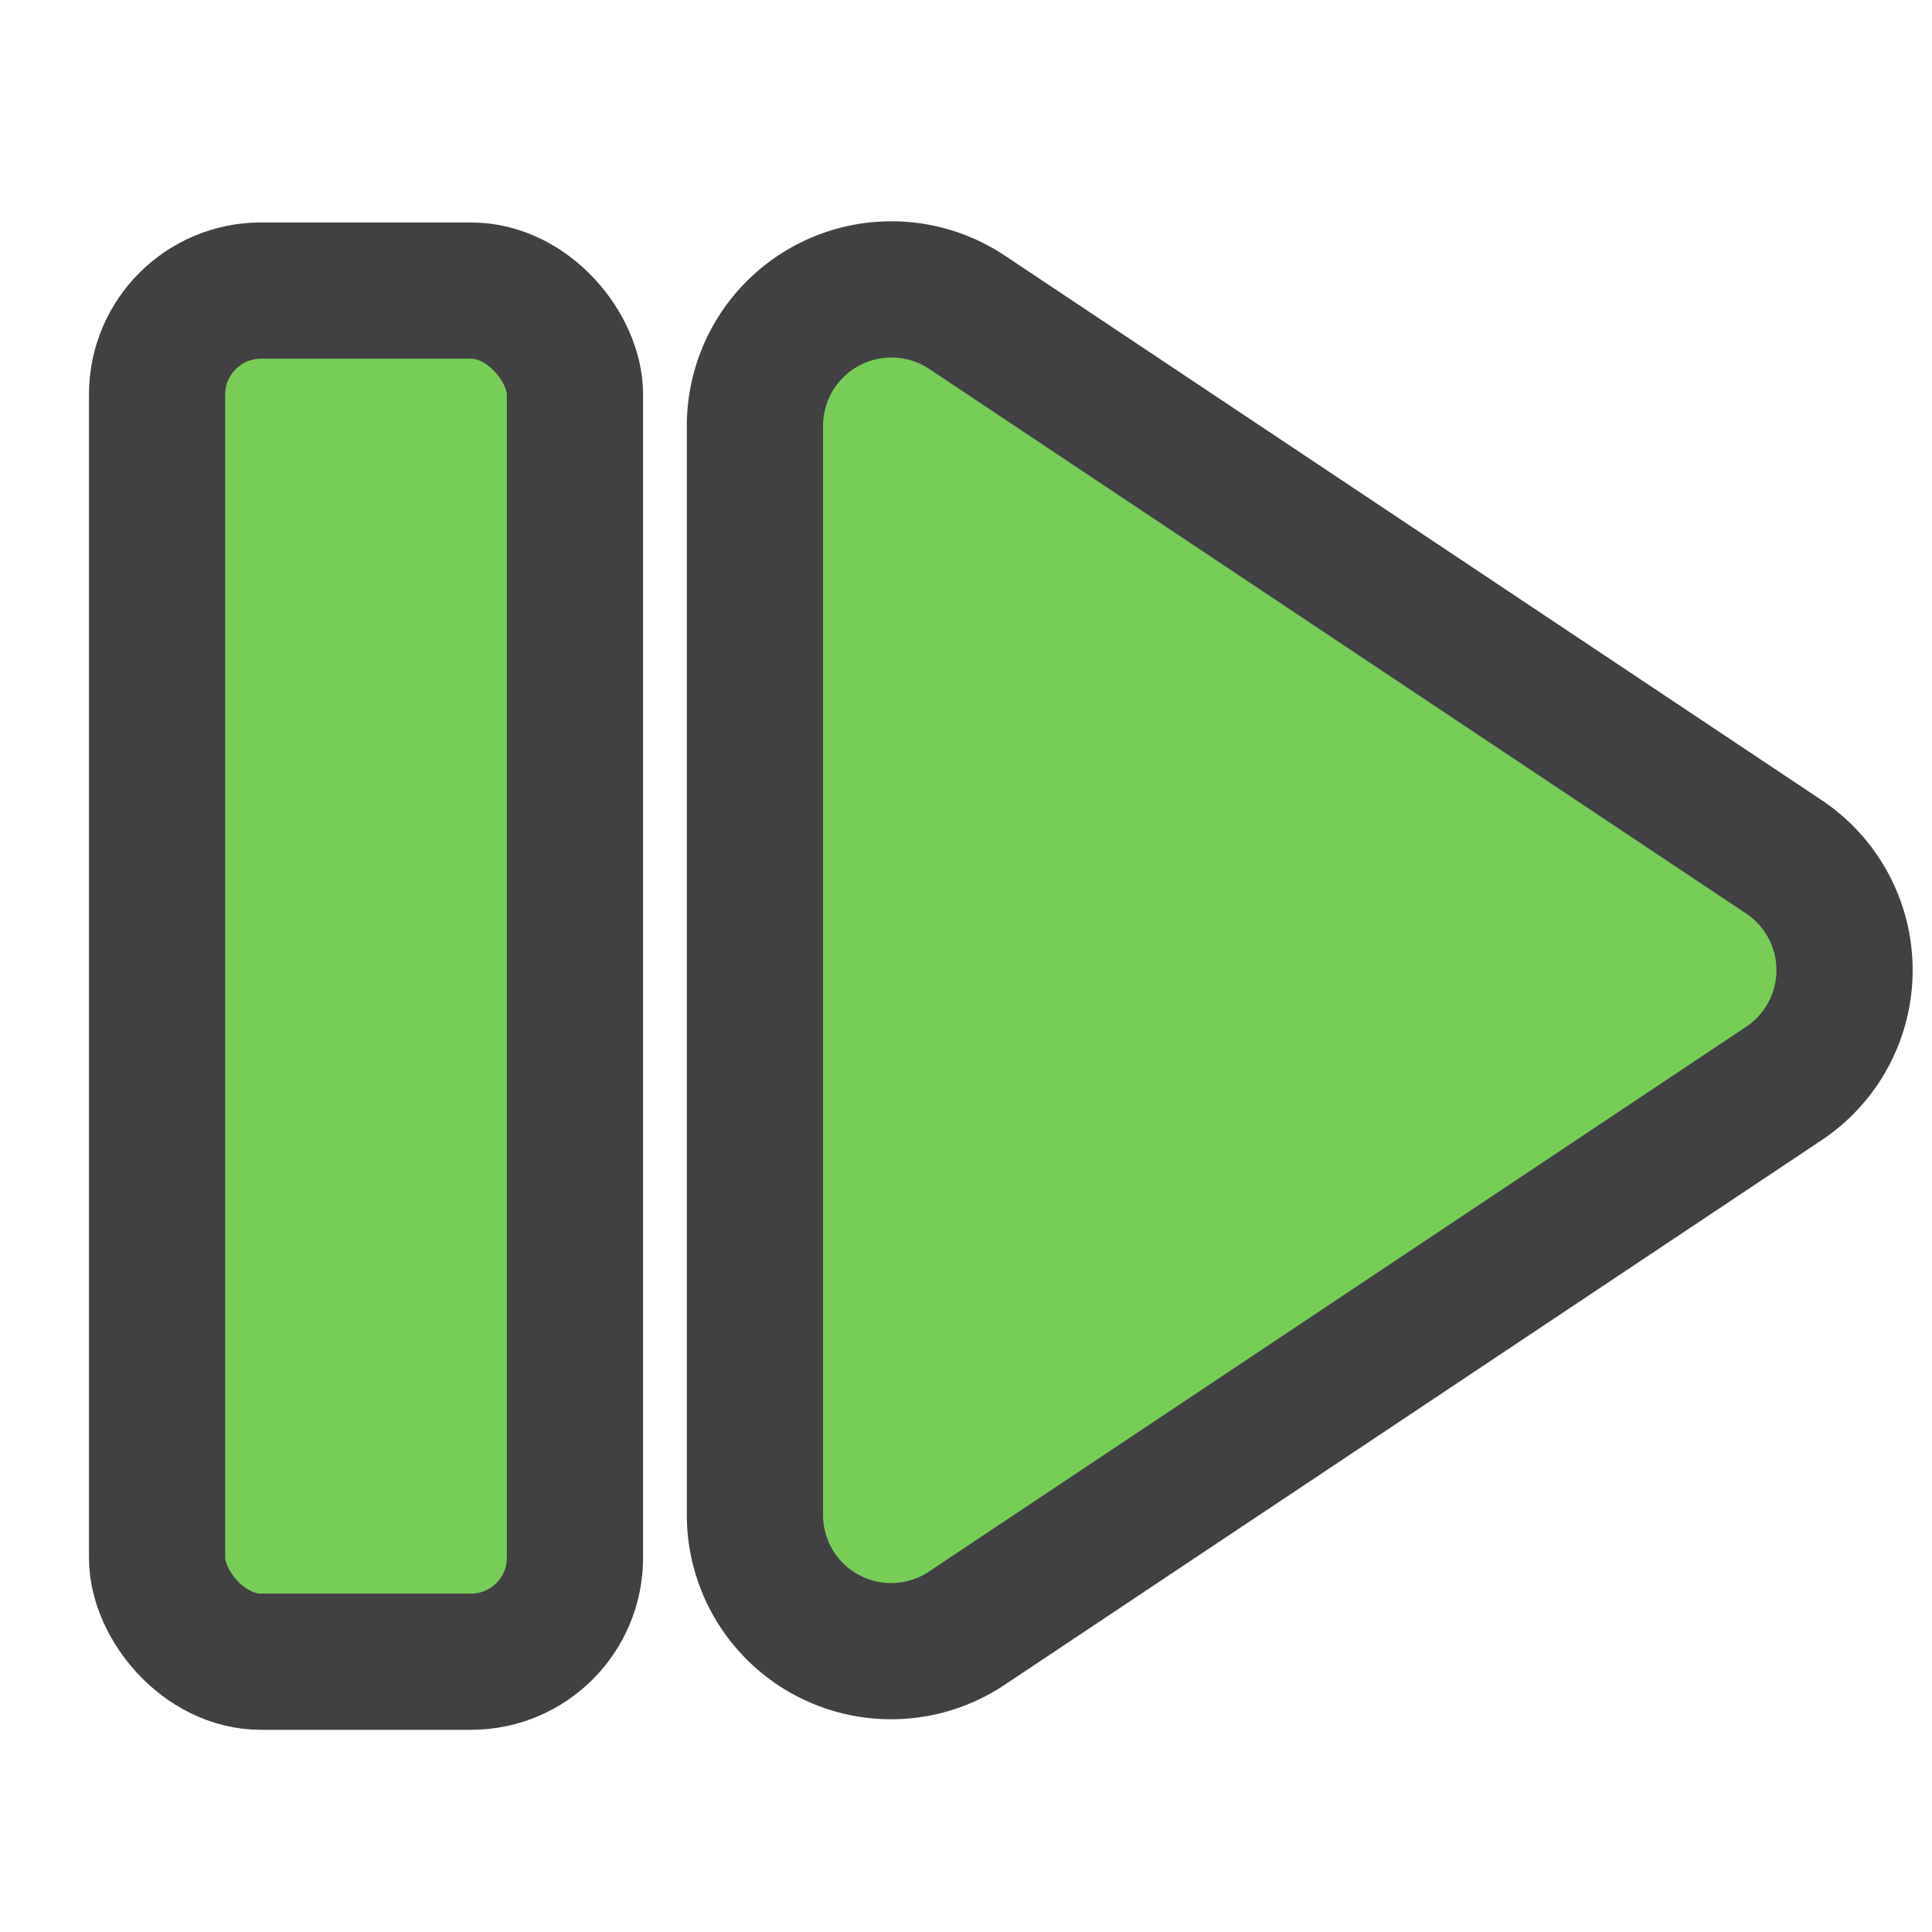
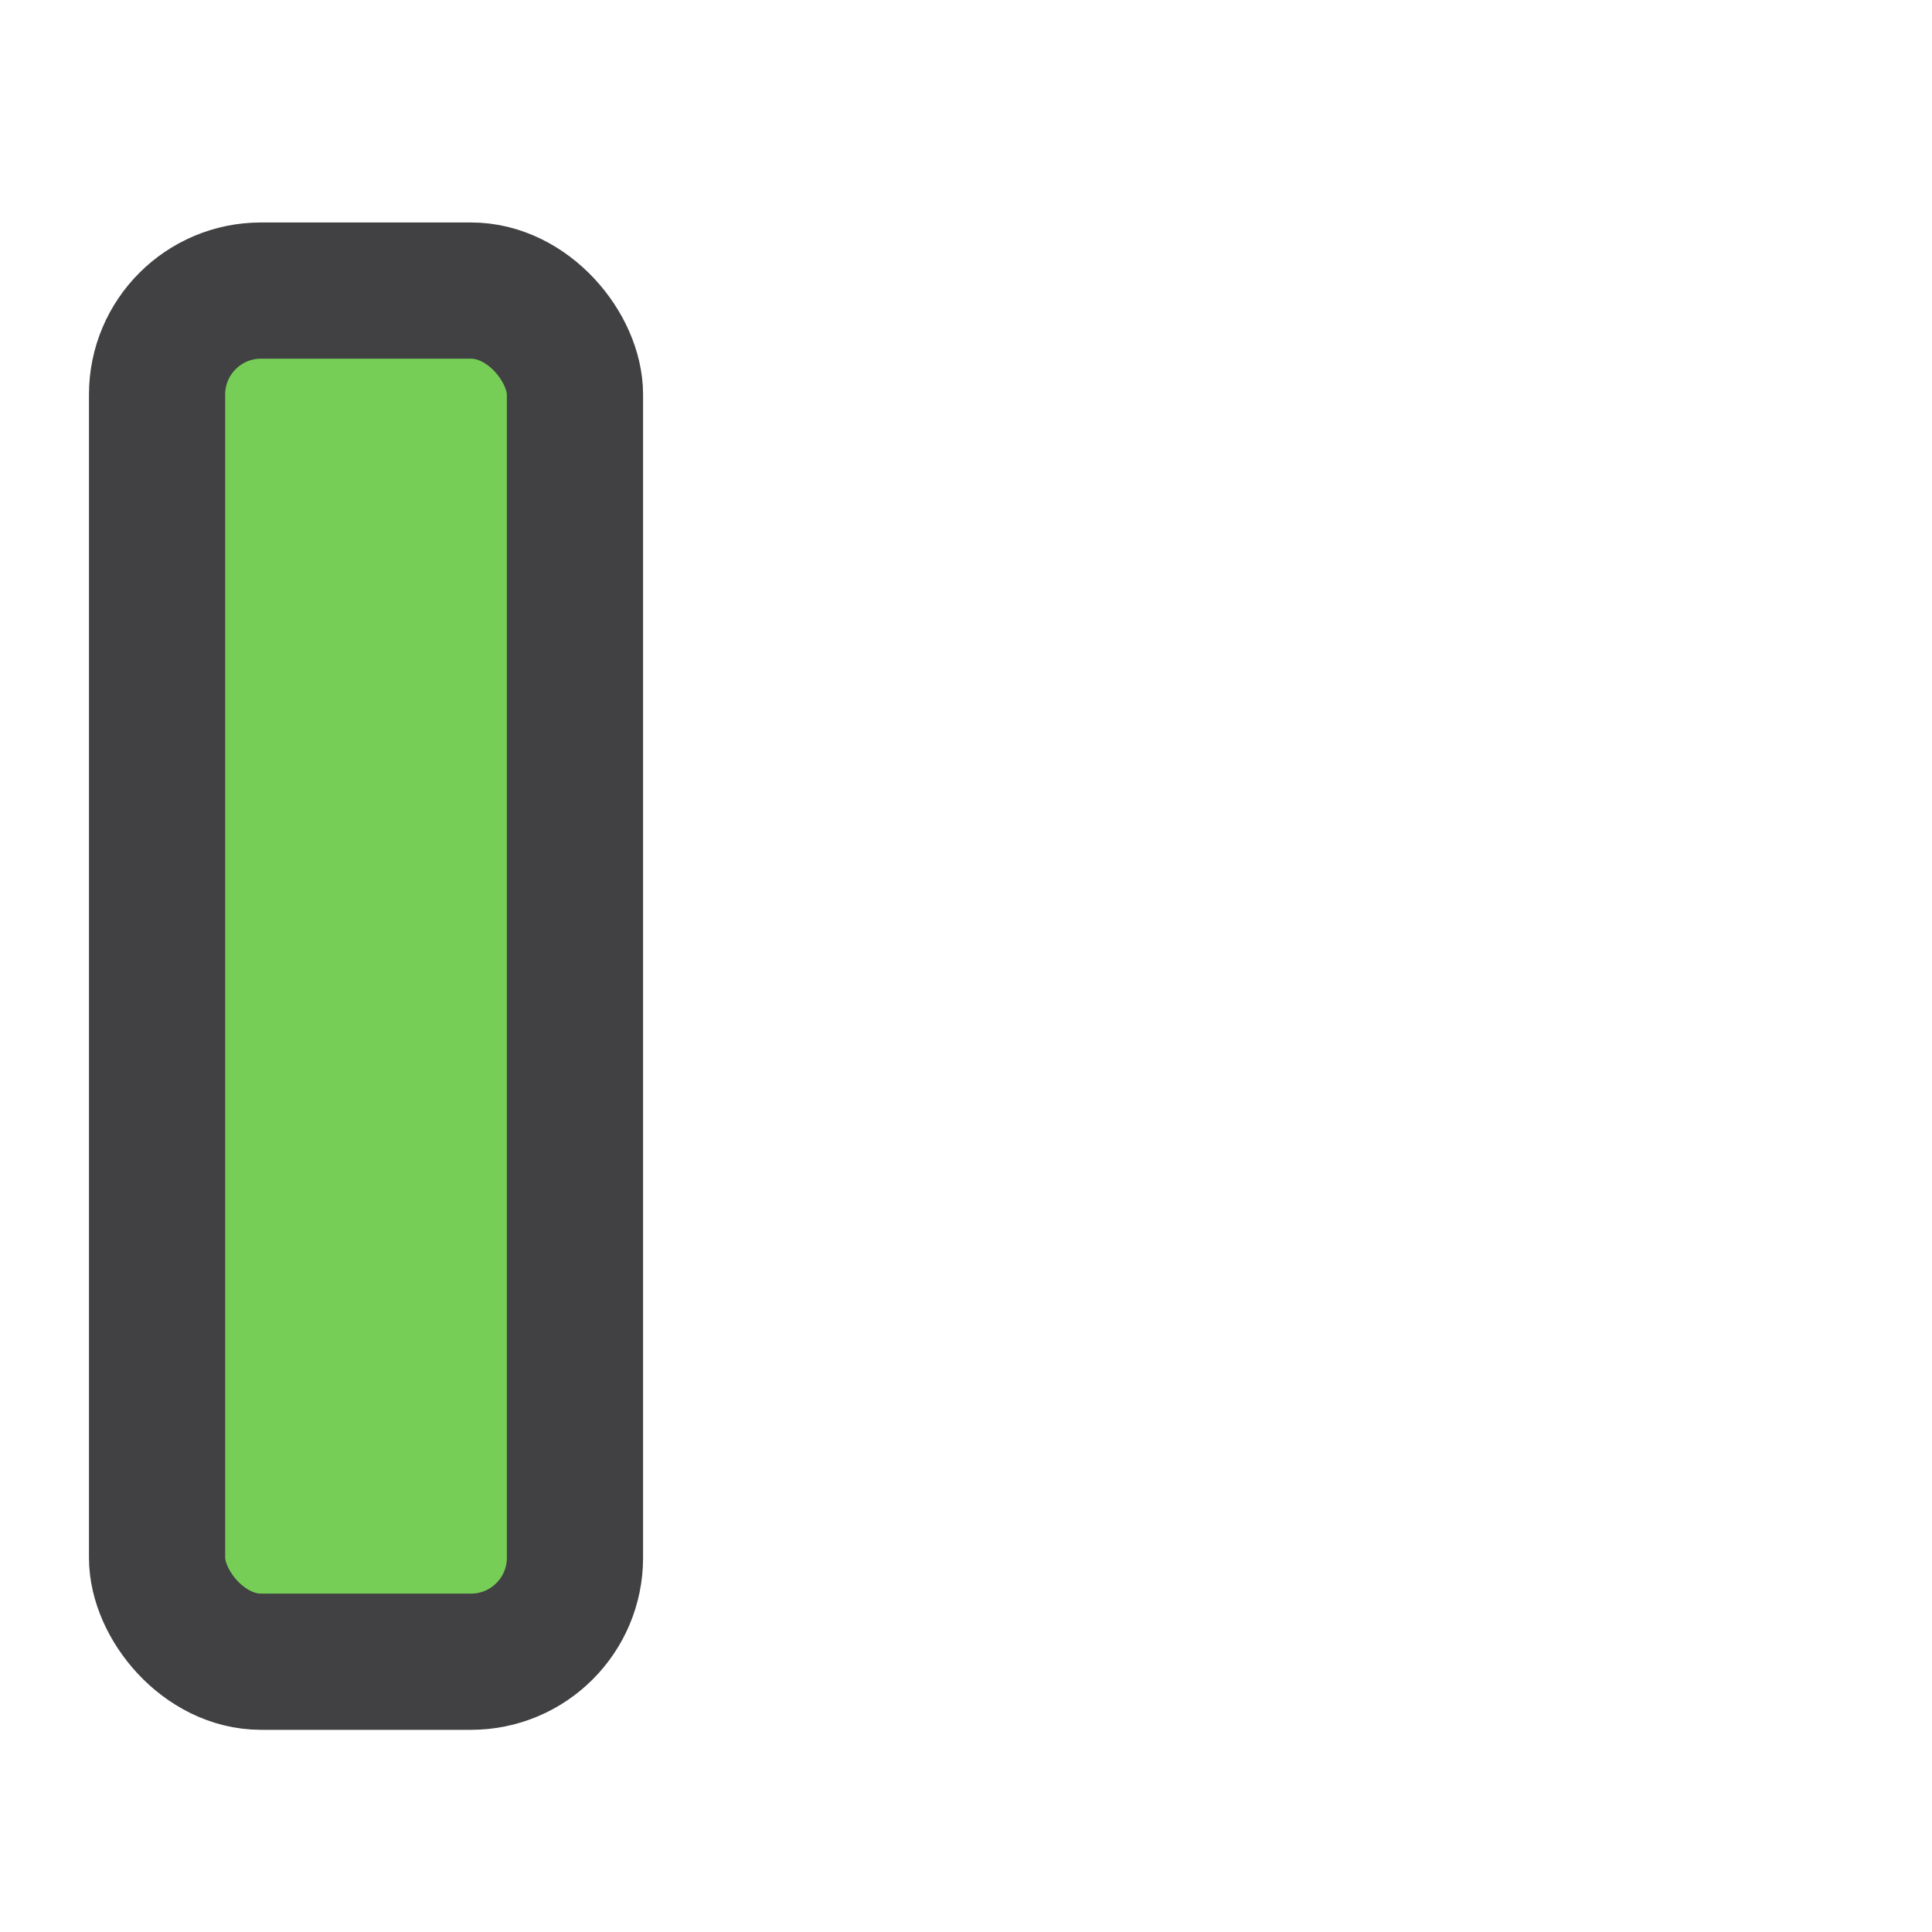
<svg xmlns="http://www.w3.org/2000/svg" height="20" viewBox="0 0 20 20" width="20">
  <g fill="#77ce57" stroke="#414042" stroke-width="1.41">
-     <path d="M9.209 2.996a1.413 1.413 0 0 0-1.394 1.407v11.28a1.41 1.41 0 0 0 2.192 1.173l8.46-5.64a1.41 1.41 0 0 0 0-2.346l-8.46-5.64a1.41 1.41 0 0 0-.798-.234z" />
    <rect height="14.194" ry="1.076" width="4.326" x="1.626" y="3.008" />
  </g>
</svg>